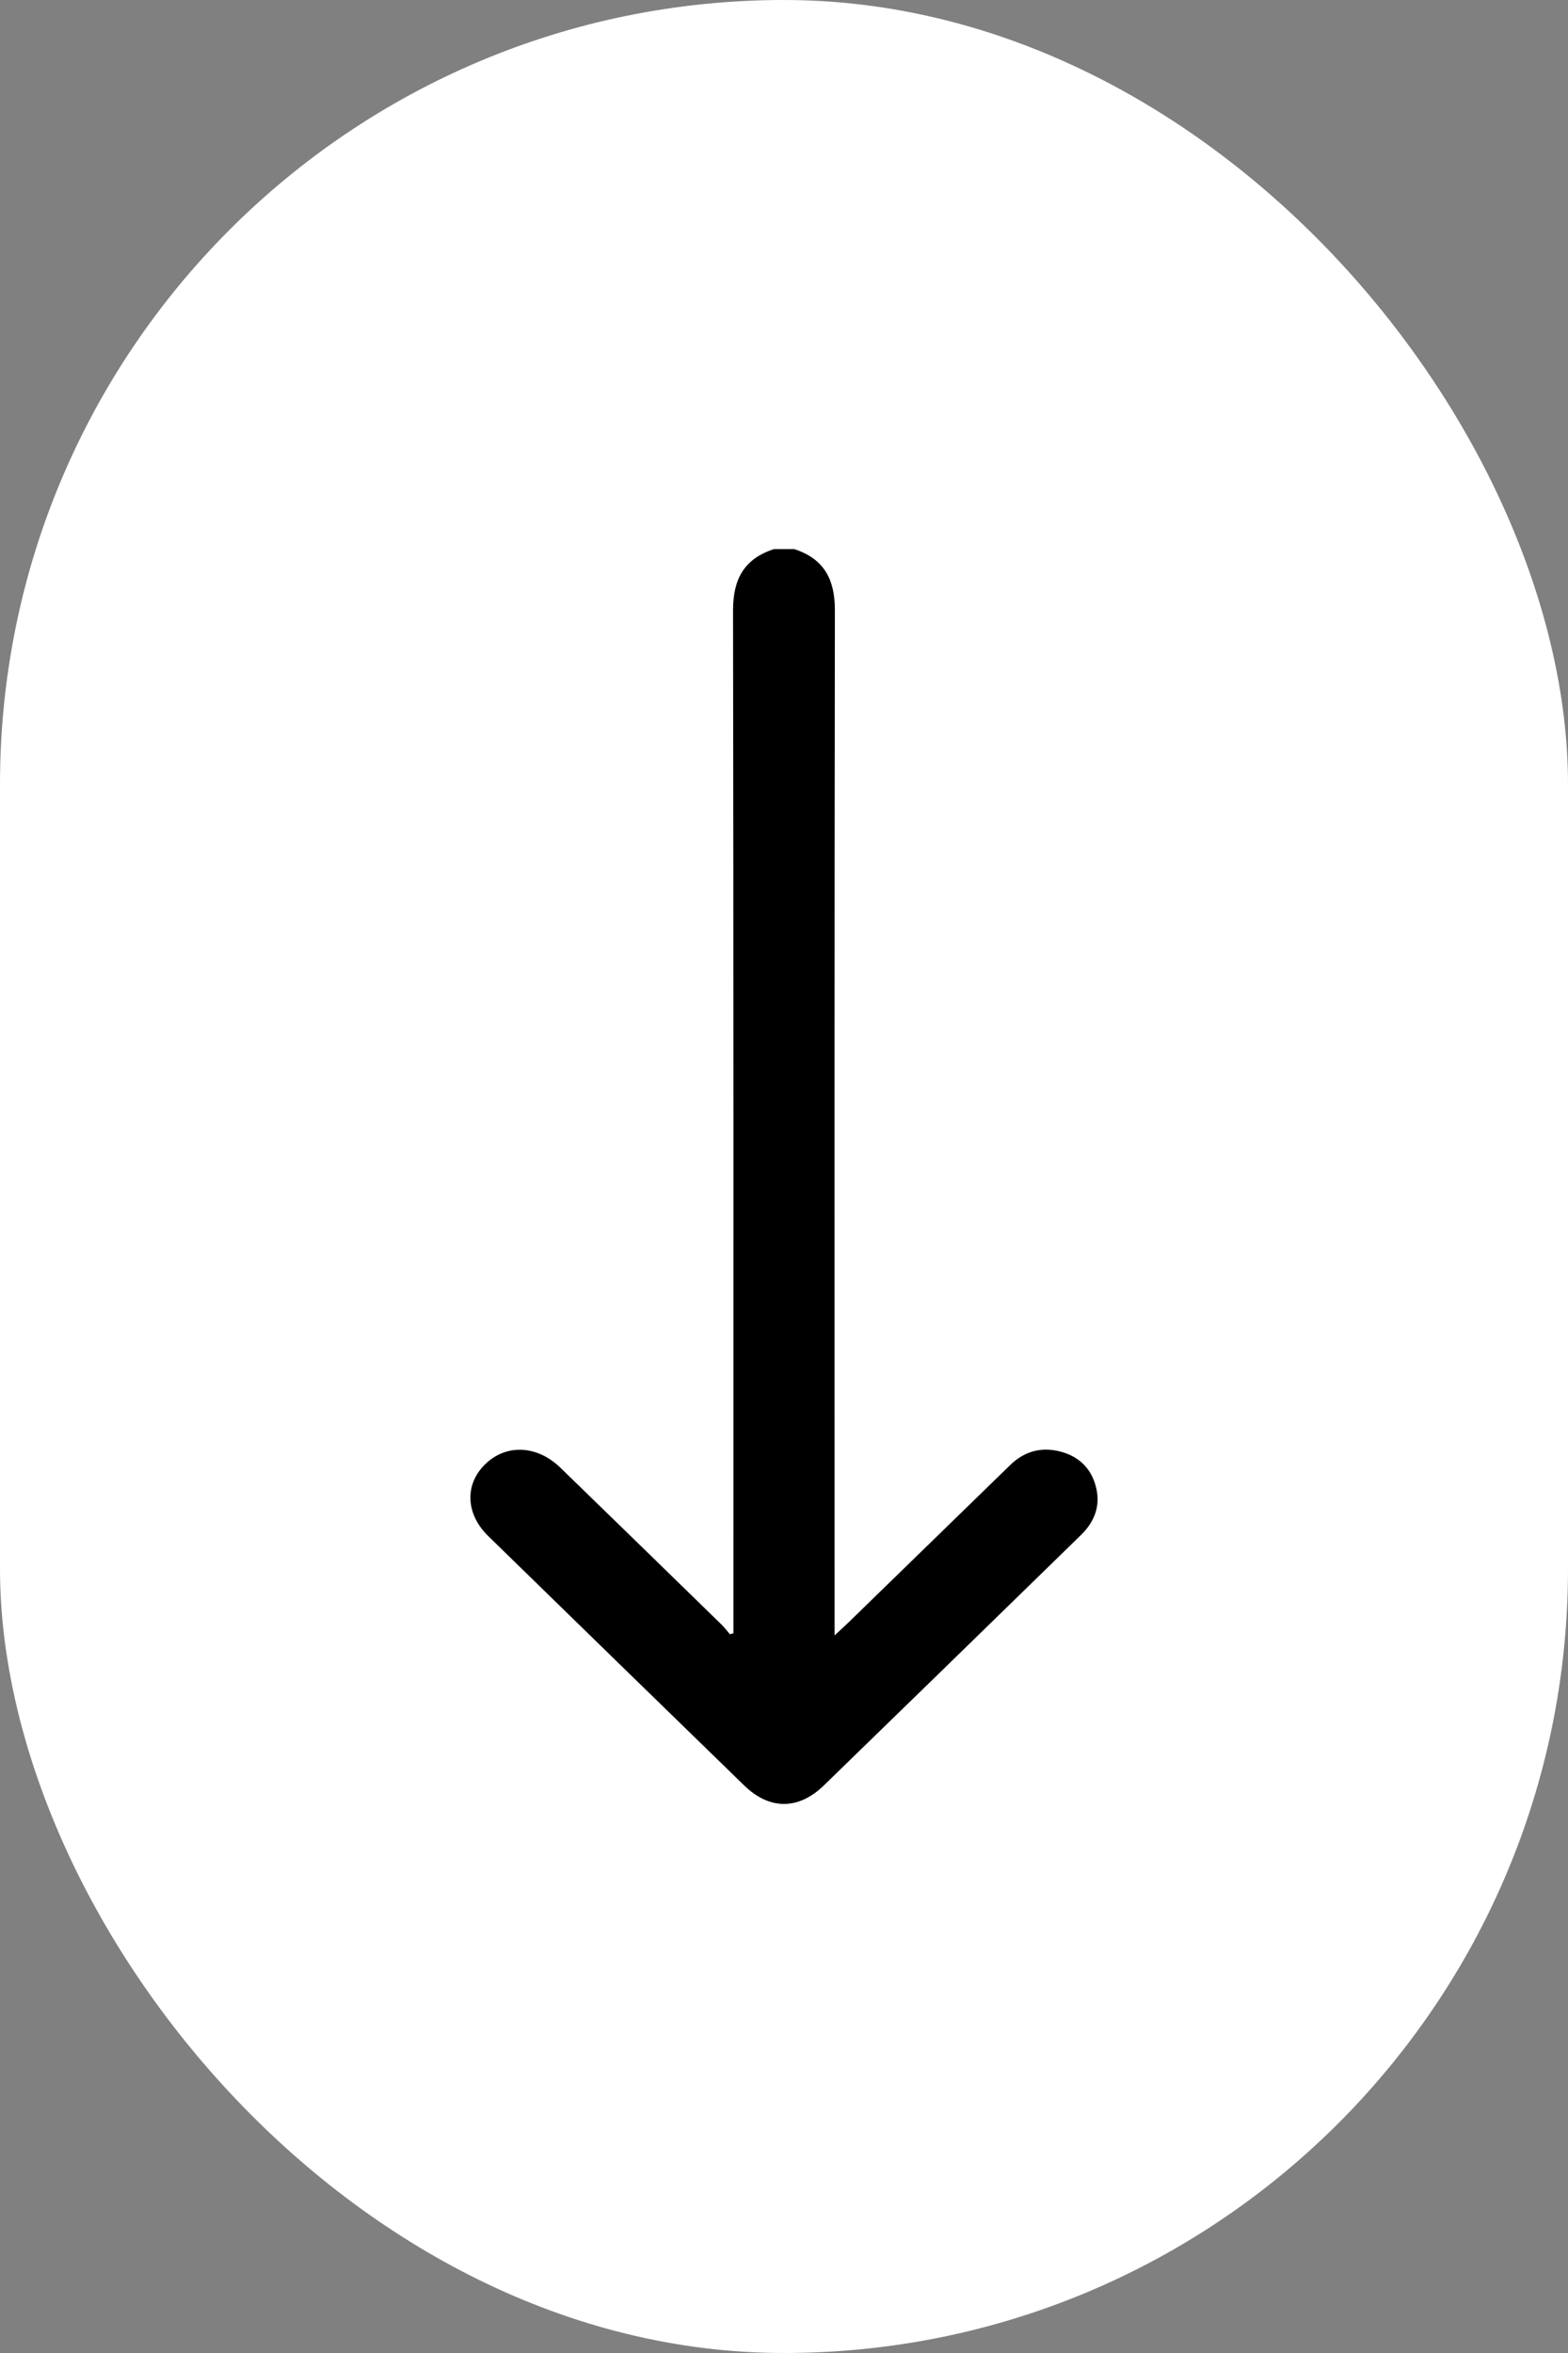
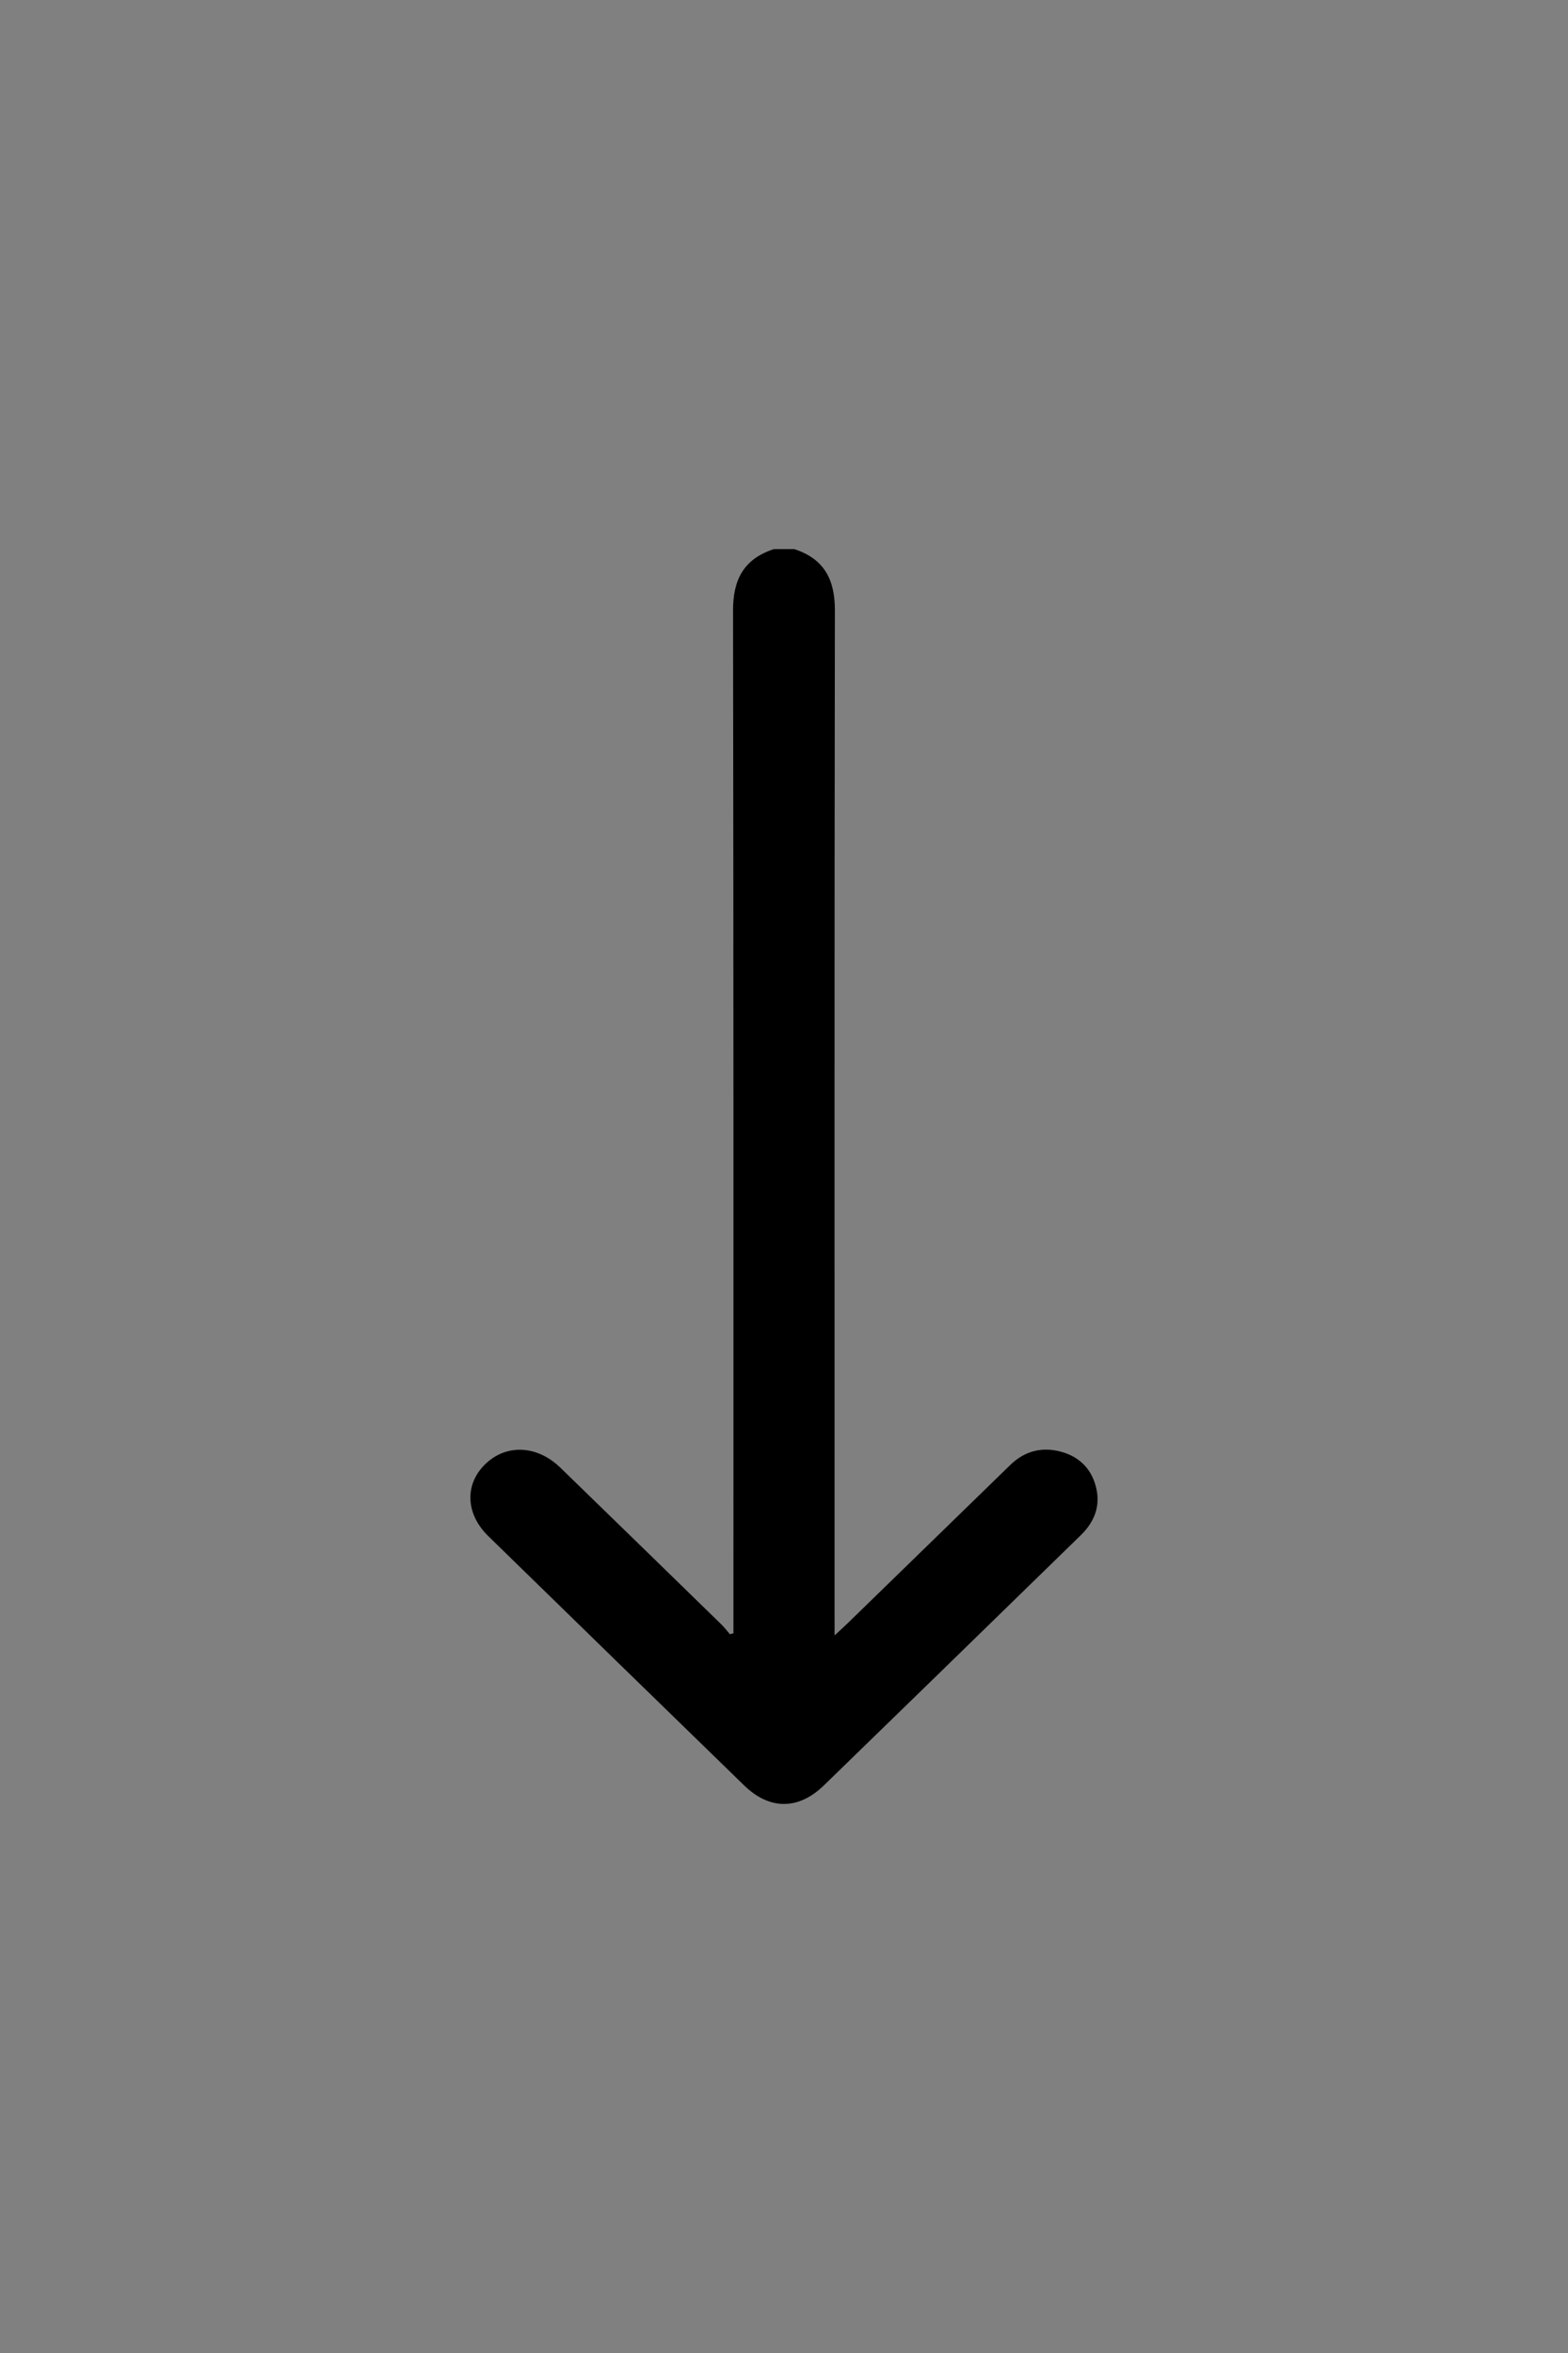
<svg xmlns="http://www.w3.org/2000/svg" width="20" height="30" viewBox="0 0 20 30" fill="none">
  <rect x="0" y="0" width="20" height="30" fill="#808080" stroke="none" />
-   <rect width="20" height="30" rx="10" fill="white" />
  <path d="M10.129 7C10.516 7.126 10.649 7.392 10.649 7.779C10.642 12.065 10.645 16.35 10.645 20.636L10.645 20.851C10.718 20.783 10.768 20.739 10.815 20.693C11.505 20.022 12.196 19.35 12.886 18.678C13.07 18.499 13.292 18.442 13.537 18.51C13.777 18.576 13.931 18.74 13.984 18.979C14.036 19.211 13.956 19.407 13.785 19.574C13.159 20.183 12.534 20.793 11.909 21.402C11.442 21.856 10.976 22.31 10.509 22.763C10.185 23.078 9.816 23.079 9.492 22.764C8.403 21.705 7.315 20.646 6.228 19.585C5.938 19.303 5.924 18.925 6.189 18.668C6.457 18.407 6.851 18.425 7.147 18.712C7.831 19.376 8.513 20.04 9.195 20.705C9.237 20.745 9.272 20.792 9.31 20.836C9.325 20.832 9.34 20.828 9.355 20.823L9.355 20.652C9.355 16.362 9.357 12.071 9.35 7.781C9.35 7.393 9.484 7.127 9.871 7.001L10.129 7.001L10.129 7Z" fill="black" />
</svg>